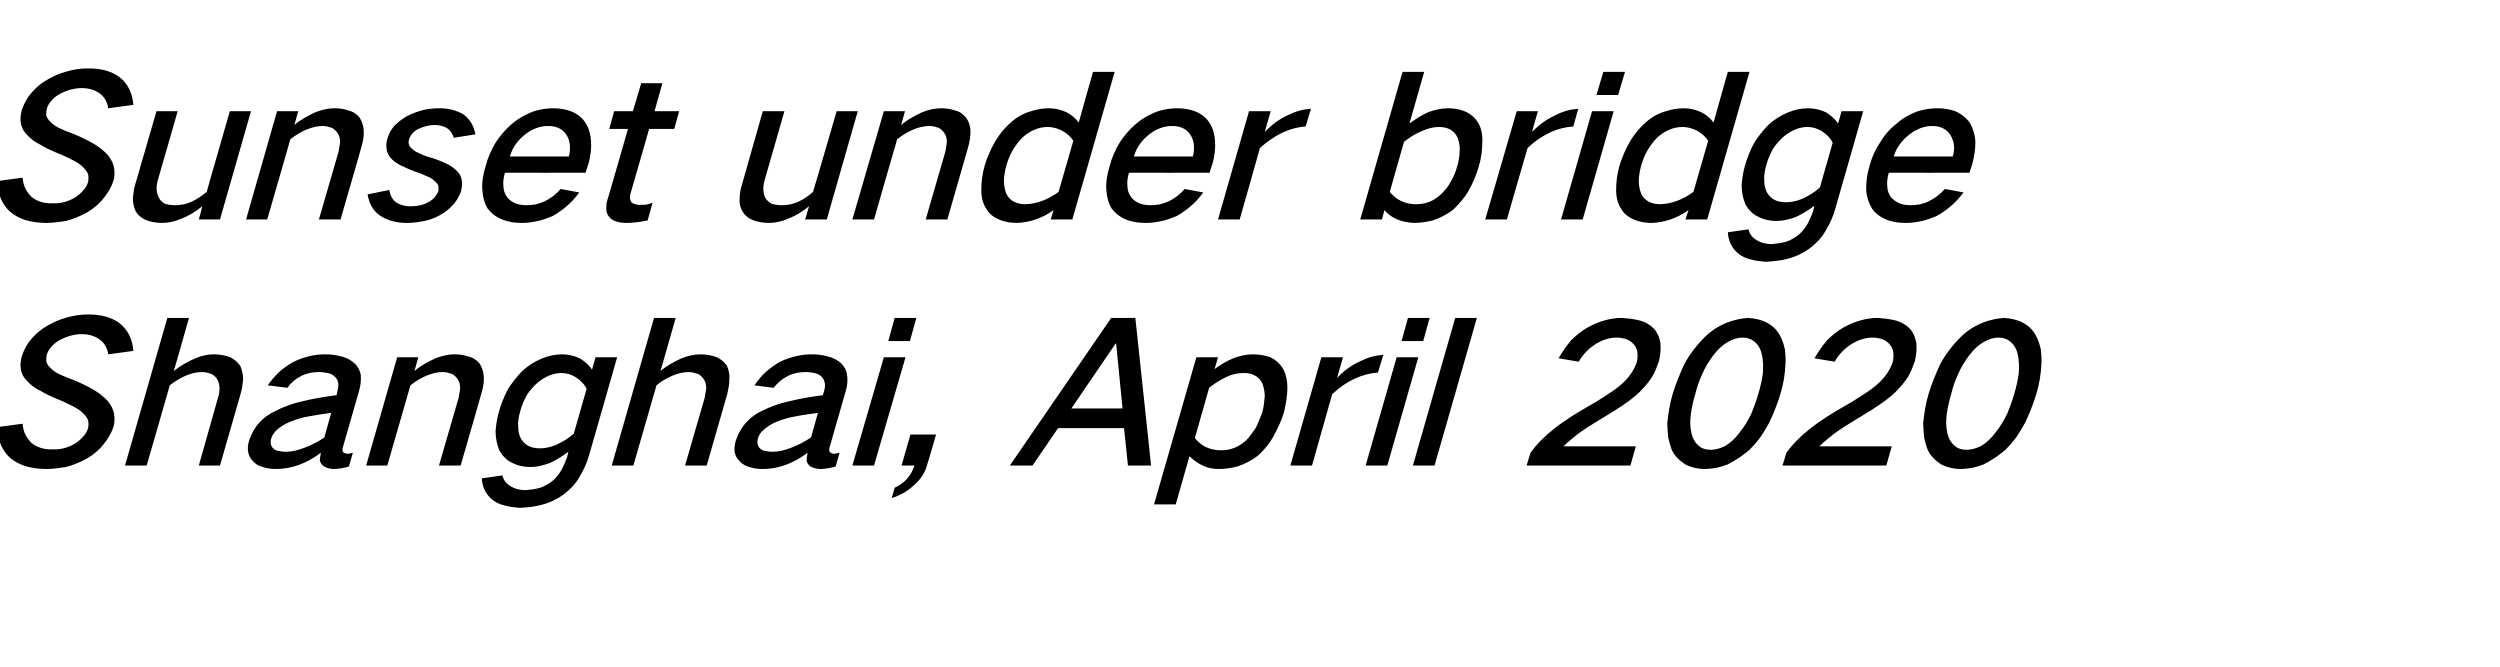
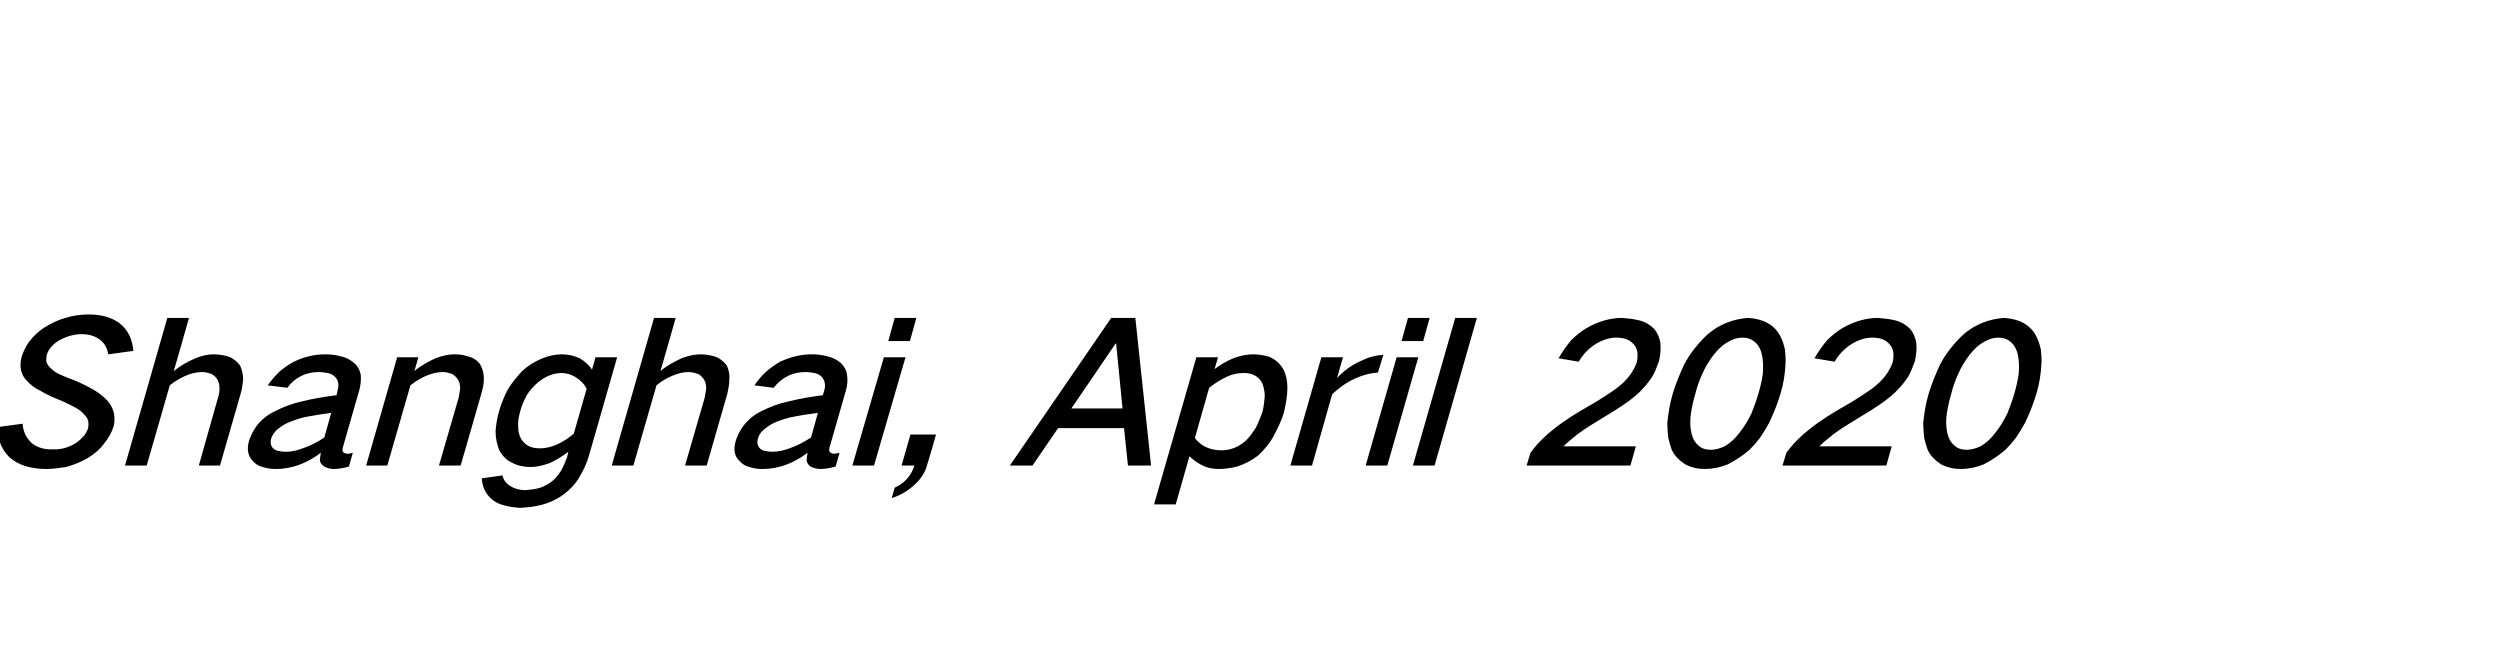
<svg xmlns="http://www.w3.org/2000/svg" version="1.1" width="508px" height="135.5px" viewBox="0 -9 508 135.5" style="top:-9px">
  <desc>Sunset under bridge Shanghai, April 2020</desc>
  <defs />
  <g id="Polygon36802">
-     <path d="M -0.6 77.8 C -0.5 78.9 -0.3 79.9 0 80.9 C 0.4 82.1 1.1 83.1 1.9 83.9 C 2.8 84.7 3.9 85.3 5.1 85.7 C 6.5 86.1 7.9 86.3 9.4 86.3 C 10.7 86.3 12 86.1 13.4 85.9 C 14.9 85.5 16.4 84.9 17.8 84.1 C 19.1 83.3 20.2 82.4 21.1 81.2 C 22 80.1 22.7 78.9 23.1 77.6 C 23.3 76.8 23.3 76 23.2 75.3 C 23.1 74.3 22.6 73.4 22 72.6 C 21.2 71.7 20.3 71 19.2 70.3 C 17.8 69.5 16.4 68.8 14.9 68.2 C 14 67.9 13.1 67.5 12.2 67.1 C 11.5 66.8 10.9 66.4 10.4 65.9 C 9.9 65.5 9.6 65 9.4 64.5 C 9.4 64 9.4 63.6 9.5 63.1 C 9.7 62.5 10 61.9 10.5 61.4 C 11 60.8 11.6 60.4 12.3 60 C 13.7 59.3 15.2 58.9 16.6 58.9 C 18.1 58.9 19.4 59.3 20.4 60.1 C 21.3 60.8 21.8 61.8 22 63 C 22 63 27.1 62.3 27.1 62.3 C 26.9 59.9 26 58 24.2 56.6 C 22.5 55.4 20.4 54.9 18 54.9 C 16.4 54.9 14.9 55.1 13.3 55.6 C 11.8 56 10.4 56.7 9.1 57.5 C 7.8 58.3 6.7 59.4 5.8 60.6 C 5.2 61.5 4.7 62.5 4.4 63.5 C 4.2 64.3 4.1 65 4.2 65.8 C 4.3 66.7 4.7 67.6 5.4 68.3 C 6.2 69.2 7.1 69.9 8.2 70.4 C 9.5 71.2 10.9 71.8 12.4 72.4 C 13.3 72.8 14.2 73.2 15.1 73.7 C 15.8 74.1 16.5 74.5 17 75.1 C 17.4 75.5 17.7 75.9 17.9 76.4 C 18 76.9 18 77.5 17.9 78 C 17.7 78.6 17.4 79.2 17 79.6 C 16.5 80.2 15.9 80.7 15.3 81.1 C 13.8 82 12.2 82.4 10.7 82.3 C 9 82.4 7.5 81.9 6.4 81 C 5.3 79.9 4.7 78.7 4.6 77.1 C 4.6 77.1 -0.6 77.8 -0.6 77.8 Z M 34 55.6 L 25.4 85.6 L 29.8 85.6 C 29.8 85.6 34.53 69.28 34.5 69.3 C 35.5 68.5 36.5 67.9 37.6 67.4 C 38.7 66.9 39.9 66.6 41.1 66.6 C 41.8 66.6 42.4 66.8 43 67 C 43.5 67.3 44 67.7 44.2 68.2 C 44.5 68.7 44.6 69.3 44.6 70 C 44.6 70.6 44.5 71.2 44.3 71.8 C 44.32 71.8 40.4 85.6 40.4 85.6 L 44.7 85.6 C 44.7 85.6 48.92 70.96 48.9 71 C 49.2 70 49.3 69.1 49.4 68.2 C 49.4 67.1 49.2 66.2 48.8 65.3 C 48.3 64.6 47.6 64 46.8 63.6 C 45.8 63.2 44.6 63 43.4 63 C 42.2 63 40.9 63.3 39.7 63.8 C 38.1 64.5 36.7 65.3 35.3 66.4 C 35.34 66.44 38.4 55.6 38.4 55.6 L 34 55.6 Z M 52.1 77.6 C 51.4 78.6 50.9 79.6 50.6 80.6 C 50.1 82.3 50.4 83.7 51.4 84.7 C 51.9 85.3 52.6 85.7 53.4 85.9 C 54.3 86.2 55.2 86.3 56.1 86.3 C 59.2 86.3 62.3 85.2 65.2 83 C 65.1 83.6 65 84.1 65 84.6 C 65.1 85.1 65.4 85.5 65.9 85.8 C 66.4 86.1 67.1 86.3 67.8 86.3 C 68.8 86.3 69.9 86.1 70.9 85.8 C 70.9 85.8 71.7 83 71.7 83 C 71.3 83.1 71 83.2 70.6 83.2 C 70.3 83.2 70.1 83.1 69.9 83 C 69.7 82.9 69.6 82.7 69.6 82.5 C 69.6 82.3 69.6 82 69.7 81.8 C 69.7 81.8 73 70.3 73 70.3 C 73.3 69.2 73.4 68.2 73.3 67.1 C 73.1 66.2 72.7 65.4 72 64.8 C 71.2 64.1 70.3 63.6 69.2 63.4 C 68.2 63.1 67.1 63 66 63 C 63.9 63 61.8 63.5 59.7 64.5 C 58.6 65.1 57.6 65.8 56.7 66.6 C 55.9 67.4 55.1 68.3 54.4 69.3 C 54.4 69.3 58.4 69.8 58.4 69.8 C 59.1 68.8 60 68 61.2 67.4 C 62.4 66.8 63.6 66.6 64.8 66.6 C 65.4 66.6 66 66.7 66.6 66.8 C 67.2 66.9 67.7 67.2 68.1 67.6 C 68.8 68.3 68.9 69.2 68.6 70.3 C 68.6 70.3 68.4 71.3 68.4 71.3 C 66 71.6 63.6 72 61.2 72.6 C 59.4 73 57.5 73.7 55.8 74.6 C 54.3 75.3 53.1 76.3 52.1 77.6 C 52.1 77.6 52.1 77.6 52.1 77.6 Z M 55.4 82 C 55 81.5 54.9 80.9 55.1 80.1 C 55.3 79.5 55.7 78.9 56.2 78.4 C 57 77.7 57.9 77.1 59 76.7 C 60.2 76.2 61.5 75.8 62.8 75.6 C 64.3 75.3 65.8 75.1 67.3 74.9 C 67.3 74.9 65.9 79.9 65.9 79.9 C 64.6 80.8 63.2 81.5 61.8 82 C 60.5 82.5 59.3 82.8 58.1 82.8 C 57.5 82.8 56.9 82.7 56.4 82.6 C 56 82.5 55.7 82.3 55.4 82 C 55.4 82 55.4 82 55.4 82 Z M 80.7 63.6 L 74.4 85.6 L 78.7 85.6 C 78.7 85.6 83.41 69.28 83.4 69.3 C 84.4 68.5 85.4 67.9 86.5 67.4 C 87.7 66.9 88.8 66.6 90 66.6 C 90.7 66.6 91.3 66.8 91.9 67 C 92.4 67.3 92.8 67.7 93.1 68.2 C 93.4 68.7 93.5 69.3 93.5 70 C 93.4 70.6 93.3 71.2 93.2 71.8 C 93.2 71.8 89.2 85.6 89.2 85.6 L 93.6 85.6 C 93.6 85.6 97.84 70.96 97.8 71 C 98.2 69.7 98.4 68.5 98.3 67.4 C 98.2 66.4 97.9 65.5 97.4 64.8 C 96.8 64.1 96 63.6 95 63.4 C 94.2 63.1 93.3 63 92.3 63 C 91.1 63 89.8 63.3 88.5 63.8 C 87 64.5 85.5 65.3 84.2 66.4 C 84.22 66.44 85 63.6 85 63.6 L 80.7 63.6 Z M 103 70.5 C 102.3 71.9 101.8 73.2 101.4 74.6 C 101 75.9 100.8 77.3 100.7 78.6 C 100.7 80.1 101 81.4 101.5 82.6 C 102.1 83.6 102.9 84.5 104 85 C 105.1 85.6 106.4 85.9 107.8 85.9 C 109 85.9 110.3 85.6 111.7 85.1 C 113 84.5 114.3 83.7 115.5 82.8 C 115.5 82.8 115.2 84 115.2 84 C 114.9 84.8 114.6 85.5 114.2 86.3 C 113.7 87.2 113.1 88 112.3 88.7 C 111.5 89.3 110.7 89.8 109.8 90.1 C 108.8 90.4 107.8 90.5 106.8 90.6 C 105.6 90.6 104.5 90.3 103.6 89.7 C 102.8 89.2 102.3 88.5 102.1 87.6 C 102.1 87.6 97.9 88.2 97.9 88.2 C 98 90 98.7 91.4 100 92.5 C 100.7 93.1 101.6 93.5 102.5 93.7 C 103.5 94 104.5 94.1 105.6 94.2 C 107.1 94.1 108.5 94 110 93.6 C 111.6 93.2 113.1 92.5 114.5 91.5 C 115.8 90.5 116.9 89.4 117.7 88 C 118.6 86.5 119.3 85 119.7 83.5 C 119.73 83.48 125.4 63.6 125.4 63.6 L 121 63.6 C 121 63.6 120.31 66.12 120.3 66.1 C 119.7 65.2 118.8 64.4 117.8 63.8 C 116.7 63.3 115.5 63 114.2 63 C 112.8 63 111.4 63.3 110 63.9 C 108.6 64.5 107.3 65.3 106.1 66.4 C 104.9 67.7 103.8 69 103 70.5 C 103 70.5 103 70.5 103 70.5 Z M 113 81.4 C 111.8 81.9 110.7 82.1 109.7 82.1 C 107.9 82.1 106.7 81.5 105.9 80.2 C 105.5 79.5 105.3 78.7 105.3 77.8 C 105.2 76.7 105.4 75.7 105.7 74.6 C 106 73.4 106.5 72.3 107.1 71.2 C 107.7 70.3 108.4 69.5 109.3 68.7 C 110.8 67.5 112.4 66.8 114.1 66.8 C 115.1 66.8 116.1 67.1 116.9 67.6 C 117.9 68.2 118.7 69 119.2 70 C 119.2 70 116.6 79.1 116.6 79.1 C 115.5 80.1 114.3 80.8 113 81.4 C 113 81.4 113 81.4 113 81.4 Z M 132.9 55.6 L 124.3 85.6 L 128.7 85.6 C 128.7 85.6 133.4 69.28 133.4 69.3 C 134.3 68.5 135.4 67.9 136.5 67.4 C 137.6 66.9 138.8 66.6 139.9 66.6 C 140.6 66.6 141.3 66.8 141.9 67 C 142.4 67.3 142.8 67.7 143.1 68.2 C 143.4 68.7 143.5 69.3 143.5 70 C 143.4 70.6 143.3 71.2 143.2 71.8 C 143.2 71.8 139.2 85.6 139.2 85.6 L 143.6 85.6 C 143.6 85.6 147.8 70.96 147.8 71 C 148 70 148.2 69.1 148.2 68.2 C 148.3 67.1 148.1 66.2 147.7 65.3 C 147.2 64.6 146.5 64 145.7 63.6 C 144.6 63.2 143.5 63 142.3 63 C 141.1 63 139.8 63.3 138.5 63.8 C 137 64.5 135.5 65.3 134.2 66.4 C 134.22 66.44 137.3 55.6 137.3 55.6 L 132.9 55.6 Z M 151 77.6 C 150.3 78.6 149.8 79.6 149.5 80.6 C 149 82.3 149.2 83.7 150.3 84.7 C 150.8 85.3 151.5 85.7 152.3 85.9 C 153.2 86.2 154 86.3 155 86.3 C 158.1 86.3 161.2 85.2 164.1 83 C 164 83.6 163.9 84.1 163.9 84.6 C 164 85.1 164.3 85.5 164.7 85.8 C 165.3 86.1 166 86.3 166.7 86.3 C 167.7 86.3 168.7 86.1 169.8 85.8 C 169.8 85.8 170.6 83 170.6 83 C 170.2 83.1 169.8 83.2 169.5 83.2 C 169.2 83.2 169 83.1 168.8 83 C 168.6 82.9 168.5 82.7 168.5 82.5 C 168.5 82.3 168.5 82 168.6 81.8 C 168.6 81.8 171.9 70.3 171.9 70.3 C 172.2 69.2 172.3 68.2 172.1 67.1 C 172 66.2 171.5 65.4 170.9 64.8 C 170.1 64.1 169.1 63.6 168.1 63.4 C 167 63.1 166 63 164.9 63 C 162.8 63 160.7 63.5 158.5 64.5 C 157.5 65.1 156.5 65.8 155.6 66.6 C 154.7 67.4 154 68.3 153.3 69.3 C 153.3 69.3 157.2 69.8 157.2 69.8 C 158 68.8 158.9 68 160.1 67.4 C 161.3 66.8 162.5 66.6 163.7 66.6 C 164.3 66.6 164.9 66.7 165.5 66.8 C 166.1 66.9 166.6 67.2 167 67.6 C 167.6 68.3 167.8 69.2 167.5 70.3 C 167.5 70.3 167.2 71.3 167.2 71.3 C 164.9 71.6 162.5 72 160.1 72.6 C 158.2 73 156.4 73.7 154.6 74.6 C 153.2 75.3 152 76.3 151 77.6 C 151 77.6 151 77.6 151 77.6 Z M 154.3 82 C 153.9 81.5 153.8 80.9 154 80.1 C 154.2 79.5 154.5 78.9 155.1 78.4 C 155.9 77.7 156.8 77.1 157.8 76.7 C 159.1 76.2 160.4 75.8 161.7 75.6 C 163.2 75.3 164.7 75.1 166.2 74.9 C 166.2 74.9 164.8 79.9 164.8 79.9 C 163.4 80.8 162.1 81.5 160.7 82 C 159.4 82.5 158.2 82.8 156.9 82.8 C 156.4 82.8 155.8 82.7 155.3 82.6 C 154.9 82.5 154.6 82.3 154.3 82 C 154.3 82 154.3 82 154.3 82 Z M 179.6 63.6 L 173.2 85.6 L 177.6 85.6 L 184 63.6 L 179.6 63.6 Z M 181.8 55.6 L 180.5 60.3 L 184.9 60.3 L 186.2 55.6 L 181.8 55.6 Z M 184.3 88.3 C 183.6 89.1 182.7 89.7 181.8 90.1 C 181.8 90.1 181.2 92.2 181.2 92.2 C 182.8 91.7 184.3 90.9 185.6 89.7 C 187 88.5 188 87.1 188.4 85.4 C 188.45 85.44 190.2 79.3 190.2 79.3 L 185 79.3 L 183.2 85.6 C 183.2 85.6 185.84 85.6 185.8 85.6 C 185.5 86.6 185 87.5 184.3 88.3 C 184.3 88.3 184.3 88.3 184.3 88.3 Z M 205.2 85.6 L 209.8 85.6 L 215 78 L 228.4 78 L 229.2 85.6 L 233.9 85.6 L 230.7 55.6 L 225.8 55.6 L 205.2 85.6 Z M 226.7 60.8 L 226.8 60.8 L 228.1 74 L 217.7 74 L 226.7 60.8 Z M 243.1 63.6 L 234.5 93.5 L 238.9 93.5 C 238.9 93.5 241.71 83.68 241.7 83.7 C 242.5 84.5 243.5 85.2 244.6 85.7 C 245.5 86.1 246.5 86.3 247.7 86.3 C 248.9 86.3 250.2 86.1 251.4 85.8 C 252.9 85.3 254.3 84.6 255.6 83.6 C 256.9 82.4 257.9 81.2 258.7 79.8 C 259.6 78.1 260.4 76.5 260.9 74.8 C 261.3 73.1 261.6 71.4 261.6 69.7 C 261.6 68.3 261.3 67 260.7 65.9 C 260 64.8 259.1 64 257.9 63.5 C 256.9 63.2 255.8 63 254.6 63 C 253.3 63 251.9 63.3 250.6 63.8 C 249.2 64.4 248 65.1 246.8 66 C 246.78 66 247.5 63.6 247.5 63.6 L 243.1 63.6 Z M 249.4 67.5 C 250.5 67 251.6 66.8 252.7 66.8 C 253.5 66.8 254.2 66.9 254.8 67.2 C 255.6 67.6 256.1 68.1 256.5 68.9 C 256.8 69.7 257 70.6 257 71.5 C 256.9 72.6 256.8 73.7 256.5 74.8 C 256.1 75.8 255.7 76.9 255.2 77.9 C 254.6 78.8 254 79.7 253.2 80.5 C 251.6 81.9 250 82.5 248.2 82.5 C 245.8 82.5 244 81.6 242.8 80 C 242.8 80 245.7 69.8 245.7 69.8 C 246.8 68.9 248.1 68.1 249.4 67.5 C 249.4 67.5 249.4 67.5 249.4 67.5 Z M 268.5 63.6 L 262.2 85.6 L 266.6 85.6 C 266.6 85.6 270.71 71.12 270.7 71.1 C 272.1 69.8 273.6 68.7 275.4 67.9 C 276.9 67.2 278.5 66.8 280 66.7 C 280 66.7 281.1 63.1 281.1 63.1 C 279.5 63.2 278 63.6 276.4 64.4 C 274.6 65.2 273 66.4 271.7 67.8 C 271.67 67.8 272.9 63.6 272.9 63.6 L 268.5 63.6 Z M 283.8 63.6 L 277.5 85.6 L 281.9 85.6 L 288.2 63.6 L 283.8 63.6 Z M 286.1 55.6 L 284.8 60.3 L 289.2 60.3 L 290.5 55.6 L 286.1 55.6 Z M 295.7 55.6 L 287.1 85.6 L 291.5 85.6 L 300.1 55.6 L 295.7 55.6 Z M 315.7 78.2 C 313.9 79.6 312.3 81.2 311 83 C 310.99 83 310.2 85.6 310.2 85.6 L 331.3 85.6 L 332.4 81.7 C 332.4 81.7 317.72 81.68 317.7 81.7 C 318.6 80.8 319.6 80 320.6 79.2 C 322.1 78.1 323.7 77.1 325.2 76.2 C 327.2 75 329.2 73.8 331.1 72.4 C 332 71.7 332.9 71 333.6 70.2 C 334.4 69.4 335.1 68.5 335.7 67.6 C 336.3 66.6 336.7 65.5 337.1 64.4 C 337.4 63.1 337.5 61.9 337.4 60.7 C 337.2 59.6 336.8 58.6 336.1 57.8 C 335.3 57 334.3 56.4 333.1 56.1 C 331.9 55.8 330.8 55.7 329.6 55.6 C 327.2 55.6 324.8 56.3 322.5 57.6 C 321.3 58.3 320.2 59.2 319.2 60.2 C 318.2 61.4 317.4 62.6 316.7 63.8 C 316.7 63.8 320.8 64.5 320.8 64.5 C 321.6 63.1 322.7 61.9 324.1 61 C 325.5 60.1 327 59.6 328.5 59.6 C 329.1 59.6 329.8 59.7 330.4 59.9 C 331 60.1 331.6 60.5 332 61 C 332.8 61.9 332.9 63.1 332.6 64.6 C 332.1 66 331.3 67.3 330.1 68.5 C 329.3 69.3 328.4 70 327.5 70.6 C 326.5 71.3 325.5 71.9 324.4 72.6 C 322.7 73.6 320.9 74.6 319.2 75.7 C 318 76.5 316.8 77.3 315.7 78.2 C 315.7 78.2 315.7 78.2 315.7 78.2 Z M 342.2 65.1 C 341.3 67.1 340.5 69 339.9 71 C 339.3 73 339 75 338.8 76.9 C 338.8 78 338.9 79 339 80 C 339.2 80.8 339.4 81.6 339.7 82.4 C 340.3 83.7 341.3 84.6 342.5 85.4 C 343.7 86 345 86.3 346.4 86.3 C 347.9 86.3 349.5 86 351 85.4 C 352.6 84.6 354.1 83.6 355.5 82.4 C 356.3 81.6 357 80.8 357.6 80 C 358.3 79 358.9 78 359.5 76.9 C 360.4 75 361.2 73 361.8 71 C 362.4 69 362.7 67.1 362.8 65.1 C 362.9 64.1 362.8 63.1 362.7 62 C 362.5 61.2 362.3 60.4 361.9 59.6 C 361.3 58.3 360.4 57.3 359.1 56.6 C 358 56 356.7 55.7 355.2 55.6 C 353.8 55.7 352.3 56 350.8 56.6 C 349.1 57.3 347.6 58.3 346.3 59.6 C 345.5 60.4 344.8 61.2 344.2 62 C 343.4 63 342.8 64 342.2 65.1 C 342.2 65.1 342.2 65.1 342.2 65.1 Z M 343.6 75 C 343.8 73.7 344.1 72.3 344.5 71 C 344.8 69.7 345.3 68.3 345.9 67 C 346.5 65.6 347.3 64.3 348.3 63 C 349.1 62 350 61.1 351.1 60.5 C 352.1 59.9 353.1 59.6 354.1 59.6 C 355.1 59.6 355.9 59.9 356.6 60.5 C 357.3 61.1 357.8 62 358 63 C 358.3 64.3 358.3 65.6 358.2 67 C 358 68.3 357.7 69.7 357.3 71 C 356.9 72.4 356.4 73.7 355.9 75 C 355.2 76.4 354.4 77.8 353.4 79 C 352.6 80.1 351.7 80.9 350.6 81.6 C 349.6 82.1 348.6 82.4 347.6 82.4 C 346.6 82.4 345.7 82.1 345.1 81.5 C 344.4 80.9 343.9 80 343.7 79 C 343.4 77.7 343.4 76.4 343.6 75 C 343.6 75 343.6 75 343.6 75 Z M 367.7 78.2 C 365.9 79.6 364.3 81.2 363 83 C 362.99 83 362.2 85.6 362.2 85.6 L 383.3 85.6 L 384.4 81.7 C 384.4 81.7 369.72 81.68 369.7 81.7 C 370.6 80.8 371.6 80 372.6 79.2 C 374.1 78.1 375.7 77.1 377.2 76.2 C 379.2 75 381.2 73.8 383.1 72.4 C 384 71.7 384.9 71 385.6 70.2 C 386.4 69.4 387.1 68.5 387.7 67.6 C 388.3 66.6 388.7 65.5 389.1 64.4 C 389.4 63.1 389.5 61.9 389.4 60.7 C 389.2 59.6 388.8 58.6 388.1 57.8 C 387.3 57 386.3 56.4 385.1 56.1 C 383.9 55.8 382.8 55.7 381.6 55.6 C 379.2 55.6 376.8 56.3 374.5 57.6 C 373.3 58.3 372.2 59.2 371.2 60.2 C 370.2 61.4 369.4 62.6 368.7 63.8 C 368.7 63.8 372.8 64.5 372.8 64.5 C 373.6 63.1 374.7 61.9 376.1 61 C 377.5 60.1 379 59.6 380.5 59.6 C 381.1 59.6 381.8 59.7 382.4 59.9 C 383 60.1 383.6 60.5 384 61 C 384.8 61.9 384.9 63.1 384.6 64.6 C 384.1 66 383.3 67.3 382.1 68.5 C 381.3 69.3 380.4 70 379.5 70.6 C 378.5 71.3 377.5 71.9 376.4 72.6 C 374.7 73.6 372.9 74.6 371.2 75.7 C 370 76.5 368.8 77.3 367.7 78.2 C 367.7 78.2 367.7 78.2 367.7 78.2 Z M 394.2 65.1 C 393.3 67.1 392.5 69 391.9 71 C 391.3 73 391 75 390.8 76.9 C 390.8 78 390.9 79 391 80 C 391.2 80.8 391.4 81.6 391.7 82.4 C 392.3 83.7 393.3 84.6 394.5 85.4 C 395.7 86 397 86.3 398.4 86.3 C 399.9 86.3 401.5 86 403 85.4 C 404.6 84.6 406.1 83.6 407.5 82.4 C 408.3 81.6 409 80.8 409.6 80 C 410.3 79 410.9 78 411.5 76.9 C 412.4 75 413.2 73 413.8 71 C 414.4 69 414.7 67.1 414.8 65.1 C 414.9 64.1 414.8 63.1 414.7 62 C 414.5 61.2 414.3 60.4 413.9 59.6 C 413.3 58.3 412.4 57.3 411.1 56.6 C 410 56 408.7 55.7 407.2 55.6 C 405.8 55.7 404.3 56 402.8 56.6 C 401.1 57.3 399.6 58.3 398.3 59.6 C 397.5 60.4 396.8 61.2 396.2 62 C 395.4 63 394.8 64 394.2 65.1 C 394.2 65.1 394.2 65.1 394.2 65.1 Z M 395.6 75 C 395.8 73.7 396.1 72.3 396.5 71 C 396.8 69.7 397.3 68.3 397.9 67 C 398.5 65.6 399.3 64.3 400.3 63 C 401.1 62 402 61.1 403.1 60.5 C 404.1 59.9 405.1 59.6 406.1 59.6 C 407.1 59.6 407.9 59.9 408.6 60.5 C 409.3 61.1 409.8 62 410 63 C 410.3 64.3 410.3 65.6 410.2 67 C 410 68.3 409.7 69.7 409.3 71 C 408.9 72.4 408.4 73.7 407.9 75 C 407.2 76.4 406.4 77.8 405.4 79 C 404.6 80.1 403.7 80.9 402.6 81.6 C 401.6 82.1 400.6 82.4 399.6 82.4 C 398.6 82.4 397.7 82.1 397.1 81.5 C 396.4 80.9 395.9 80 395.7 79 C 395.4 77.7 395.4 76.4 395.6 75 C 395.6 75 395.6 75 395.6 75 Z " stroke="none" fill="#000" />
+     <path d="M -0.6 77.8 C -0.5 78.9 -0.3 79.9 0 80.9 C 0.4 82.1 1.1 83.1 1.9 83.9 C 2.8 84.7 3.9 85.3 5.1 85.7 C 6.5 86.1 7.9 86.3 9.4 86.3 C 10.7 86.3 12 86.1 13.4 85.9 C 14.9 85.5 16.4 84.9 17.8 84.1 C 19.1 83.3 20.2 82.4 21.1 81.2 C 22 80.1 22.7 78.9 23.1 77.6 C 23.3 76.8 23.3 76 23.2 75.3 C 23.1 74.3 22.6 73.4 22 72.6 C 21.2 71.7 20.3 71 19.2 70.3 C 17.8 69.5 16.4 68.8 14.9 68.2 C 14 67.9 13.1 67.5 12.2 67.1 C 11.5 66.8 10.9 66.4 10.4 65.9 C 9.9 65.5 9.6 65 9.4 64.5 C 9.4 64 9.4 63.6 9.5 63.1 C 9.7 62.5 10 61.9 10.5 61.4 C 11 60.8 11.6 60.4 12.3 60 C 13.7 59.3 15.2 58.9 16.6 58.9 C 18.1 58.9 19.4 59.3 20.4 60.1 C 21.3 60.8 21.8 61.8 22 63 C 22 63 27.1 62.3 27.1 62.3 C 26.9 59.9 26 58 24.2 56.6 C 22.5 55.4 20.4 54.9 18 54.9 C 16.4 54.9 14.9 55.1 13.3 55.6 C 11.8 56 10.4 56.7 9.1 57.5 C 7.8 58.3 6.7 59.4 5.8 60.6 C 5.2 61.5 4.7 62.5 4.4 63.5 C 4.2 64.3 4.1 65 4.2 65.8 C 4.3 66.7 4.7 67.6 5.4 68.3 C 6.2 69.2 7.1 69.9 8.2 70.4 C 9.5 71.2 10.9 71.8 12.4 72.4 C 13.3 72.8 14.2 73.2 15.1 73.7 C 15.8 74.1 16.5 74.5 17 75.1 C 17.4 75.5 17.7 75.9 17.9 76.4 C 18 76.9 18 77.5 17.9 78 C 17.7 78.6 17.4 79.2 17 79.6 C 16.5 80.2 15.9 80.7 15.3 81.1 C 13.8 82 12.2 82.4 10.7 82.3 C 9 82.4 7.5 81.9 6.4 81 C 5.3 79.9 4.7 78.7 4.6 77.1 C 4.6 77.1 -0.6 77.8 -0.6 77.8 Z M 34 55.6 L 25.4 85.6 L 29.8 85.6 C 29.8 85.6 34.53 69.28 34.5 69.3 C 35.5 68.5 36.5 67.9 37.6 67.4 C 38.7 66.9 39.9 66.6 41.1 66.6 C 41.8 66.6 42.4 66.8 43 67 C 43.5 67.3 44 67.7 44.2 68.2 C 44.5 68.7 44.6 69.3 44.6 70 C 44.6 70.6 44.5 71.2 44.3 71.8 C 44.32 71.8 40.4 85.6 40.4 85.6 L 44.7 85.6 C 44.7 85.6 48.92 70.96 48.9 71 C 49.2 70 49.3 69.1 49.4 68.2 C 49.4 67.1 49.2 66.2 48.8 65.3 C 48.3 64.6 47.6 64 46.8 63.6 C 45.8 63.2 44.6 63 43.4 63 C 42.2 63 40.9 63.3 39.7 63.8 C 38.1 64.5 36.7 65.3 35.3 66.4 C 35.34 66.44 38.4 55.6 38.4 55.6 L 34 55.6 Z M 52.1 77.6 C 51.4 78.6 50.9 79.6 50.6 80.6 C 50.1 82.3 50.4 83.7 51.4 84.7 C 51.9 85.3 52.6 85.7 53.4 85.9 C 54.3 86.2 55.2 86.3 56.1 86.3 C 59.2 86.3 62.3 85.2 65.2 83 C 65.1 83.6 65 84.1 65 84.6 C 65.1 85.1 65.4 85.5 65.9 85.8 C 66.4 86.1 67.1 86.3 67.8 86.3 C 68.8 86.3 69.9 86.1 70.9 85.8 C 70.9 85.8 71.7 83 71.7 83 C 71.3 83.1 71 83.2 70.6 83.2 C 70.3 83.2 70.1 83.1 69.9 83 C 69.7 82.9 69.6 82.7 69.6 82.5 C 69.6 82.3 69.6 82 69.7 81.8 C 69.7 81.8 73 70.3 73 70.3 C 73.3 69.2 73.4 68.2 73.3 67.1 C 73.1 66.2 72.7 65.4 72 64.8 C 71.2 64.1 70.3 63.6 69.2 63.4 C 68.2 63.1 67.1 63 66 63 C 63.9 63 61.8 63.5 59.7 64.5 C 58.6 65.1 57.6 65.8 56.7 66.6 C 55.9 67.4 55.1 68.3 54.4 69.3 C 54.4 69.3 58.4 69.8 58.4 69.8 C 59.1 68.8 60 68 61.2 67.4 C 62.4 66.8 63.6 66.6 64.8 66.6 C 65.4 66.6 66 66.7 66.6 66.8 C 67.2 66.9 67.7 67.2 68.1 67.6 C 68.8 68.3 68.9 69.2 68.6 70.3 C 68.6 70.3 68.4 71.3 68.4 71.3 C 66 71.6 63.6 72 61.2 72.6 C 59.4 73 57.5 73.7 55.8 74.6 C 54.3 75.3 53.1 76.3 52.1 77.6 C 52.1 77.6 52.1 77.6 52.1 77.6 Z M 55.4 82 C 55 81.5 54.9 80.9 55.1 80.1 C 55.3 79.5 55.7 78.9 56.2 78.4 C 57 77.7 57.9 77.1 59 76.7 C 60.2 76.2 61.5 75.8 62.8 75.6 C 64.3 75.3 65.8 75.1 67.3 74.9 C 67.3 74.9 65.9 79.9 65.9 79.9 C 64.6 80.8 63.2 81.5 61.8 82 C 60.5 82.5 59.3 82.8 58.1 82.8 C 57.5 82.8 56.9 82.7 56.4 82.6 C 56 82.5 55.7 82.3 55.4 82 C 55.4 82 55.4 82 55.4 82 Z M 80.7 63.6 L 74.4 85.6 L 78.7 85.6 C 78.7 85.6 83.41 69.28 83.4 69.3 C 84.4 68.5 85.4 67.9 86.5 67.4 C 87.7 66.9 88.8 66.6 90 66.6 C 90.7 66.6 91.3 66.8 91.9 67 C 92.4 67.3 92.8 67.7 93.1 68.2 C 93.4 68.7 93.5 69.3 93.5 70 C 93.4 70.6 93.3 71.2 93.2 71.8 C 93.2 71.8 89.2 85.6 89.2 85.6 L 93.6 85.6 C 93.6 85.6 97.84 70.96 97.8 71 C 98.2 69.7 98.4 68.5 98.3 67.4 C 98.2 66.4 97.9 65.5 97.4 64.8 C 96.8 64.1 96 63.6 95 63.4 C 94.2 63.1 93.3 63 92.3 63 C 91.1 63 89.8 63.3 88.5 63.8 C 87 64.5 85.5 65.3 84.2 66.4 C 84.22 66.44 85 63.6 85 63.6 L 80.7 63.6 Z M 103 70.5 C 102.3 71.9 101.8 73.2 101.4 74.6 C 101 75.9 100.8 77.3 100.7 78.6 C 100.7 80.1 101 81.4 101.5 82.6 C 102.1 83.6 102.9 84.5 104 85 C 105.1 85.6 106.4 85.9 107.8 85.9 C 109 85.9 110.3 85.6 111.7 85.1 C 113 84.5 114.3 83.7 115.5 82.8 C 115.5 82.8 115.2 84 115.2 84 C 114.9 84.8 114.6 85.5 114.2 86.3 C 113.7 87.2 113.1 88 112.3 88.7 C 111.5 89.3 110.7 89.8 109.8 90.1 C 108.8 90.4 107.8 90.5 106.8 90.6 C 105.6 90.6 104.5 90.3 103.6 89.7 C 102.8 89.2 102.3 88.5 102.1 87.6 C 102.1 87.6 97.9 88.2 97.9 88.2 C 98 90 98.7 91.4 100 92.5 C 100.7 93.1 101.6 93.5 102.5 93.7 C 103.5 94 104.5 94.1 105.6 94.2 C 107.1 94.1 108.5 94 110 93.6 C 111.6 93.2 113.1 92.5 114.5 91.5 C 115.8 90.5 116.9 89.4 117.7 88 C 118.6 86.5 119.3 85 119.7 83.5 C 119.73 83.48 125.4 63.6 125.4 63.6 L 121 63.6 C 121 63.6 120.31 66.12 120.3 66.1 C 119.7 65.2 118.8 64.4 117.8 63.8 C 116.7 63.3 115.5 63 114.2 63 C 112.8 63 111.4 63.3 110 63.9 C 108.6 64.5 107.3 65.3 106.1 66.4 C 104.9 67.7 103.8 69 103 70.5 C 103 70.5 103 70.5 103 70.5 Z M 113 81.4 C 111.8 81.9 110.7 82.1 109.7 82.1 C 107.9 82.1 106.7 81.5 105.9 80.2 C 105.5 79.5 105.3 78.7 105.3 77.8 C 105.2 76.7 105.4 75.7 105.7 74.6 C 106 73.4 106.5 72.3 107.1 71.2 C 107.7 70.3 108.4 69.5 109.3 68.7 C 110.8 67.5 112.4 66.8 114.1 66.8 C 115.1 66.8 116.1 67.1 116.9 67.6 C 117.9 68.2 118.7 69 119.2 70 C 119.2 70 116.6 79.1 116.6 79.1 C 115.5 80.1 114.3 80.8 113 81.4 C 113 81.4 113 81.4 113 81.4 Z M 132.9 55.6 L 124.3 85.6 L 128.7 85.6 C 128.7 85.6 133.4 69.28 133.4 69.3 C 134.3 68.5 135.4 67.9 136.5 67.4 C 137.6 66.9 138.8 66.6 139.9 66.6 C 140.6 66.6 141.3 66.8 141.9 67 C 142.4 67.3 142.8 67.7 143.1 68.2 C 143.4 68.7 143.5 69.3 143.5 70 C 143.4 70.6 143.3 71.2 143.2 71.8 C 143.2 71.8 139.2 85.6 139.2 85.6 L 143.6 85.6 C 143.6 85.6 147.8 70.96 147.8 71 C 148 70 148.2 69.1 148.2 68.2 C 148.3 67.1 148.1 66.2 147.7 65.3 C 147.2 64.6 146.5 64 145.7 63.6 C 144.6 63.2 143.5 63 142.3 63 C 141.1 63 139.8 63.3 138.5 63.8 C 137 64.5 135.5 65.3 134.2 66.4 C 134.22 66.44 137.3 55.6 137.3 55.6 L 132.9 55.6 Z M 151 77.6 C 150.3 78.6 149.8 79.6 149.5 80.6 C 149 82.3 149.2 83.7 150.3 84.7 C 150.8 85.3 151.5 85.7 152.3 85.9 C 153.2 86.2 154 86.3 155 86.3 C 158.1 86.3 161.2 85.2 164.1 83 C 164 83.6 163.9 84.1 163.9 84.6 C 164 85.1 164.3 85.5 164.7 85.8 C 165.3 86.1 166 86.3 166.7 86.3 C 167.7 86.3 168.7 86.1 169.8 85.8 C 169.8 85.8 170.6 83 170.6 83 C 170.2 83.1 169.8 83.2 169.5 83.2 C 169.2 83.2 169 83.1 168.8 83 C 168.6 82.9 168.5 82.7 168.5 82.5 C 168.5 82.3 168.5 82 168.6 81.8 C 168.6 81.8 171.9 70.3 171.9 70.3 C 172.2 69.2 172.3 68.2 172.1 67.1 C 172 66.2 171.5 65.4 170.9 64.8 C 170.1 64.1 169.1 63.6 168.1 63.4 C 167 63.1 166 63 164.9 63 C 162.8 63 160.7 63.5 158.5 64.5 C 157.5 65.1 156.5 65.8 155.6 66.6 C 154.7 67.4 154 68.3 153.3 69.3 C 153.3 69.3 157.2 69.8 157.2 69.8 C 158 68.8 158.9 68 160.1 67.4 C 161.3 66.8 162.5 66.6 163.7 66.6 C 164.3 66.6 164.9 66.7 165.5 66.8 C 166.1 66.9 166.6 67.2 167 67.6 C 167.6 68.3 167.8 69.2 167.5 70.3 C 167.5 70.3 167.2 71.3 167.2 71.3 C 164.9 71.6 162.5 72 160.1 72.6 C 158.2 73 156.4 73.7 154.6 74.6 C 153.2 75.3 152 76.3 151 77.6 C 151 77.6 151 77.6 151 77.6 Z M 154.3 82 C 153.9 81.5 153.8 80.9 154 80.1 C 154.2 79.5 154.5 78.9 155.1 78.4 C 155.9 77.7 156.8 77.1 157.8 76.7 C 159.1 76.2 160.4 75.8 161.7 75.6 C 163.2 75.3 164.7 75.1 166.2 74.9 C 166.2 74.9 164.8 79.9 164.8 79.9 C 163.4 80.8 162.1 81.5 160.7 82 C 159.4 82.5 158.2 82.8 156.9 82.8 C 156.4 82.8 155.8 82.7 155.3 82.6 C 154.9 82.5 154.6 82.3 154.3 82 C 154.3 82 154.3 82 154.3 82 Z M 179.6 63.6 L 173.2 85.6 L 177.6 85.6 L 184 63.6 L 179.6 63.6 Z M 181.8 55.6 L 180.5 60.3 L 184.9 60.3 L 186.2 55.6 L 181.8 55.6 Z M 184.3 88.3 C 183.6 89.1 182.7 89.7 181.8 90.1 C 181.8 90.1 181.2 92.2 181.2 92.2 C 182.8 91.7 184.3 90.9 185.6 89.7 C 187 88.5 188 87.1 188.4 85.4 C 188.45 85.44 190.2 79.3 190.2 79.3 L 185 79.3 L 183.2 85.6 C 183.2 85.6 185.84 85.6 185.8 85.6 C 185.5 86.6 185 87.5 184.3 88.3 C 184.3 88.3 184.3 88.3 184.3 88.3 Z M 205.2 85.6 L 209.8 85.6 L 215 78 L 228.4 78 L 229.2 85.6 L 233.9 85.6 L 230.7 55.6 L 225.8 55.6 L 205.2 85.6 Z M 226.7 60.8 L 226.8 60.8 L 228.1 74 L 217.7 74 Z M 243.1 63.6 L 234.5 93.5 L 238.9 93.5 C 238.9 93.5 241.71 83.68 241.7 83.7 C 242.5 84.5 243.5 85.2 244.6 85.7 C 245.5 86.1 246.5 86.3 247.7 86.3 C 248.9 86.3 250.2 86.1 251.4 85.8 C 252.9 85.3 254.3 84.6 255.6 83.6 C 256.9 82.4 257.9 81.2 258.7 79.8 C 259.6 78.1 260.4 76.5 260.9 74.8 C 261.3 73.1 261.6 71.4 261.6 69.7 C 261.6 68.3 261.3 67 260.7 65.9 C 260 64.8 259.1 64 257.9 63.5 C 256.9 63.2 255.8 63 254.6 63 C 253.3 63 251.9 63.3 250.6 63.8 C 249.2 64.4 248 65.1 246.8 66 C 246.78 66 247.5 63.6 247.5 63.6 L 243.1 63.6 Z M 249.4 67.5 C 250.5 67 251.6 66.8 252.7 66.8 C 253.5 66.8 254.2 66.9 254.8 67.2 C 255.6 67.6 256.1 68.1 256.5 68.9 C 256.8 69.7 257 70.6 257 71.5 C 256.9 72.6 256.8 73.7 256.5 74.8 C 256.1 75.8 255.7 76.9 255.2 77.9 C 254.6 78.8 254 79.7 253.2 80.5 C 251.6 81.9 250 82.5 248.2 82.5 C 245.8 82.5 244 81.6 242.8 80 C 242.8 80 245.7 69.8 245.7 69.8 C 246.8 68.9 248.1 68.1 249.4 67.5 C 249.4 67.5 249.4 67.5 249.4 67.5 Z M 268.5 63.6 L 262.2 85.6 L 266.6 85.6 C 266.6 85.6 270.71 71.12 270.7 71.1 C 272.1 69.8 273.6 68.7 275.4 67.9 C 276.9 67.2 278.5 66.8 280 66.7 C 280 66.7 281.1 63.1 281.1 63.1 C 279.5 63.2 278 63.6 276.4 64.4 C 274.6 65.2 273 66.4 271.7 67.8 C 271.67 67.8 272.9 63.6 272.9 63.6 L 268.5 63.6 Z M 283.8 63.6 L 277.5 85.6 L 281.9 85.6 L 288.2 63.6 L 283.8 63.6 Z M 286.1 55.6 L 284.8 60.3 L 289.2 60.3 L 290.5 55.6 L 286.1 55.6 Z M 295.7 55.6 L 287.1 85.6 L 291.5 85.6 L 300.1 55.6 L 295.7 55.6 Z M 315.7 78.2 C 313.9 79.6 312.3 81.2 311 83 C 310.99 83 310.2 85.6 310.2 85.6 L 331.3 85.6 L 332.4 81.7 C 332.4 81.7 317.72 81.68 317.7 81.7 C 318.6 80.8 319.6 80 320.6 79.2 C 322.1 78.1 323.7 77.1 325.2 76.2 C 327.2 75 329.2 73.8 331.1 72.4 C 332 71.7 332.9 71 333.6 70.2 C 334.4 69.4 335.1 68.5 335.7 67.6 C 336.3 66.6 336.7 65.5 337.1 64.4 C 337.4 63.1 337.5 61.9 337.4 60.7 C 337.2 59.6 336.8 58.6 336.1 57.8 C 335.3 57 334.3 56.4 333.1 56.1 C 331.9 55.8 330.8 55.7 329.6 55.6 C 327.2 55.6 324.8 56.3 322.5 57.6 C 321.3 58.3 320.2 59.2 319.2 60.2 C 318.2 61.4 317.4 62.6 316.7 63.8 C 316.7 63.8 320.8 64.5 320.8 64.5 C 321.6 63.1 322.7 61.9 324.1 61 C 325.5 60.1 327 59.6 328.5 59.6 C 329.1 59.6 329.8 59.7 330.4 59.9 C 331 60.1 331.6 60.5 332 61 C 332.8 61.9 332.9 63.1 332.6 64.6 C 332.1 66 331.3 67.3 330.1 68.5 C 329.3 69.3 328.4 70 327.5 70.6 C 326.5 71.3 325.5 71.9 324.4 72.6 C 322.7 73.6 320.9 74.6 319.2 75.7 C 318 76.5 316.8 77.3 315.7 78.2 C 315.7 78.2 315.7 78.2 315.7 78.2 Z M 342.2 65.1 C 341.3 67.1 340.5 69 339.9 71 C 339.3 73 339 75 338.8 76.9 C 338.8 78 338.9 79 339 80 C 339.2 80.8 339.4 81.6 339.7 82.4 C 340.3 83.7 341.3 84.6 342.5 85.4 C 343.7 86 345 86.3 346.4 86.3 C 347.9 86.3 349.5 86 351 85.4 C 352.6 84.6 354.1 83.6 355.5 82.4 C 356.3 81.6 357 80.8 357.6 80 C 358.3 79 358.9 78 359.5 76.9 C 360.4 75 361.2 73 361.8 71 C 362.4 69 362.7 67.1 362.8 65.1 C 362.9 64.1 362.8 63.1 362.7 62 C 362.5 61.2 362.3 60.4 361.9 59.6 C 361.3 58.3 360.4 57.3 359.1 56.6 C 358 56 356.7 55.7 355.2 55.6 C 353.8 55.7 352.3 56 350.8 56.6 C 349.1 57.3 347.6 58.3 346.3 59.6 C 345.5 60.4 344.8 61.2 344.2 62 C 343.4 63 342.8 64 342.2 65.1 C 342.2 65.1 342.2 65.1 342.2 65.1 Z M 343.6 75 C 343.8 73.7 344.1 72.3 344.5 71 C 344.8 69.7 345.3 68.3 345.9 67 C 346.5 65.6 347.3 64.3 348.3 63 C 349.1 62 350 61.1 351.1 60.5 C 352.1 59.9 353.1 59.6 354.1 59.6 C 355.1 59.6 355.9 59.9 356.6 60.5 C 357.3 61.1 357.8 62 358 63 C 358.3 64.3 358.3 65.6 358.2 67 C 358 68.3 357.7 69.7 357.3 71 C 356.9 72.4 356.4 73.7 355.9 75 C 355.2 76.4 354.4 77.8 353.4 79 C 352.6 80.1 351.7 80.9 350.6 81.6 C 349.6 82.1 348.6 82.4 347.6 82.4 C 346.6 82.4 345.7 82.1 345.1 81.5 C 344.4 80.9 343.9 80 343.7 79 C 343.4 77.7 343.4 76.4 343.6 75 C 343.6 75 343.6 75 343.6 75 Z M 367.7 78.2 C 365.9 79.6 364.3 81.2 363 83 C 362.99 83 362.2 85.6 362.2 85.6 L 383.3 85.6 L 384.4 81.7 C 384.4 81.7 369.72 81.68 369.7 81.7 C 370.6 80.8 371.6 80 372.6 79.2 C 374.1 78.1 375.7 77.1 377.2 76.2 C 379.2 75 381.2 73.8 383.1 72.4 C 384 71.7 384.9 71 385.6 70.2 C 386.4 69.4 387.1 68.5 387.7 67.6 C 388.3 66.6 388.7 65.5 389.1 64.4 C 389.4 63.1 389.5 61.9 389.4 60.7 C 389.2 59.6 388.8 58.6 388.1 57.8 C 387.3 57 386.3 56.4 385.1 56.1 C 383.9 55.8 382.8 55.7 381.6 55.6 C 379.2 55.6 376.8 56.3 374.5 57.6 C 373.3 58.3 372.2 59.2 371.2 60.2 C 370.2 61.4 369.4 62.6 368.7 63.8 C 368.7 63.8 372.8 64.5 372.8 64.5 C 373.6 63.1 374.7 61.9 376.1 61 C 377.5 60.1 379 59.6 380.5 59.6 C 381.1 59.6 381.8 59.7 382.4 59.9 C 383 60.1 383.6 60.5 384 61 C 384.8 61.9 384.9 63.1 384.6 64.6 C 384.1 66 383.3 67.3 382.1 68.5 C 381.3 69.3 380.4 70 379.5 70.6 C 378.5 71.3 377.5 71.9 376.4 72.6 C 374.7 73.6 372.9 74.6 371.2 75.7 C 370 76.5 368.8 77.3 367.7 78.2 C 367.7 78.2 367.7 78.2 367.7 78.2 Z M 394.2 65.1 C 393.3 67.1 392.5 69 391.9 71 C 391.3 73 391 75 390.8 76.9 C 390.8 78 390.9 79 391 80 C 391.2 80.8 391.4 81.6 391.7 82.4 C 392.3 83.7 393.3 84.6 394.5 85.4 C 395.7 86 397 86.3 398.4 86.3 C 399.9 86.3 401.5 86 403 85.4 C 404.6 84.6 406.1 83.6 407.5 82.4 C 408.3 81.6 409 80.8 409.6 80 C 410.3 79 410.9 78 411.5 76.9 C 412.4 75 413.2 73 413.8 71 C 414.4 69 414.7 67.1 414.8 65.1 C 414.9 64.1 414.8 63.1 414.7 62 C 414.5 61.2 414.3 60.4 413.9 59.6 C 413.3 58.3 412.4 57.3 411.1 56.6 C 410 56 408.7 55.7 407.2 55.6 C 405.8 55.7 404.3 56 402.8 56.6 C 401.1 57.3 399.6 58.3 398.3 59.6 C 397.5 60.4 396.8 61.2 396.2 62 C 395.4 63 394.8 64 394.2 65.1 C 394.2 65.1 394.2 65.1 394.2 65.1 Z M 395.6 75 C 395.8 73.7 396.1 72.3 396.5 71 C 396.8 69.7 397.3 68.3 397.9 67 C 398.5 65.6 399.3 64.3 400.3 63 C 401.1 62 402 61.1 403.1 60.5 C 404.1 59.9 405.1 59.6 406.1 59.6 C 407.1 59.6 407.9 59.9 408.6 60.5 C 409.3 61.1 409.8 62 410 63 C 410.3 64.3 410.3 65.6 410.2 67 C 410 68.3 409.7 69.7 409.3 71 C 408.9 72.4 408.4 73.7 407.9 75 C 407.2 76.4 406.4 77.8 405.4 79 C 404.6 80.1 403.7 80.9 402.6 81.6 C 401.6 82.1 400.6 82.4 399.6 82.4 C 398.6 82.4 397.7 82.1 397.1 81.5 C 396.4 80.9 395.9 80 395.7 79 C 395.4 77.7 395.4 76.4 395.6 75 C 395.6 75 395.6 75 395.6 75 Z " stroke="none" fill="#000" />
  </g>
  <g id="Polygon36801">
-     <path d="M -0.6 27.8 C -0.5 28.9 -0.3 29.9 0 30.9 C 0.4 32.1 1.1 33.1 1.9 33.9 C 2.8 34.7 3.9 35.3 5.1 35.7 C 6.5 36.1 7.9 36.3 9.4 36.3 C 10.7 36.3 12 36.1 13.4 35.9 C 14.9 35.5 16.4 34.9 17.8 34.1 C 19.1 33.3 20.2 32.4 21.1 31.2 C 22 30.1 22.7 28.9 23.1 27.6 C 23.3 26.8 23.3 26 23.2 25.3 C 23.1 24.3 22.6 23.4 22 22.6 C 21.2 21.7 20.3 21 19.2 20.3 C 17.8 19.5 16.4 18.8 14.9 18.2 C 14 17.9 13.1 17.5 12.2 17.1 C 11.5 16.8 10.9 16.4 10.4 15.9 C 9.9 15.5 9.6 15 9.4 14.5 C 9.4 14 9.4 13.6 9.5 13.1 C 9.7 12.5 10 11.9 10.5 11.4 C 11 10.8 11.6 10.4 12.3 10 C 13.7 9.3 15.2 8.9 16.6 8.9 C 18.1 8.9 19.4 9.3 20.4 10.1 C 21.3 10.8 21.8 11.8 22 13 C 22 13 27.1 12.3 27.1 12.3 C 26.9 9.9 26 8 24.2 6.6 C 22.5 5.4 20.4 4.9 18 4.9 C 16.4 4.9 14.9 5.1 13.3 5.6 C 11.8 6 10.4 6.7 9.1 7.5 C 7.8 8.3 6.7 9.4 5.8 10.6 C 5.2 11.5 4.7 12.5 4.4 13.5 C 4.2 14.3 4.1 15 4.2 15.8 C 4.3 16.7 4.7 17.6 5.4 18.3 C 6.2 19.2 7.1 19.9 8.2 20.4 C 9.5 21.2 10.9 21.8 12.4 22.4 C 13.3 22.8 14.2 23.2 15.1 23.7 C 15.8 24.1 16.5 24.5 17 25.1 C 17.4 25.5 17.7 25.9 17.9 26.4 C 18 26.9 18 27.5 17.9 28 C 17.7 28.6 17.4 29.2 17 29.6 C 16.5 30.2 15.9 30.7 15.3 31.1 C 13.8 32 12.2 32.4 10.7 32.3 C 9 32.4 7.5 31.9 6.4 31 C 5.3 29.9 4.7 28.7 4.6 27.1 C 4.6 27.1 -0.6 27.8 -0.6 27.8 Z M 31.8 13.6 C 31.8 13.6 27.52 28.36 27.5 28.4 C 27.2 29.3 27.1 30.3 27 31.2 C 27 32.2 27.2 33.2 27.6 34 C 28.1 34.8 28.8 35.3 29.6 35.7 C 30.6 36.1 31.8 36.3 33 36.3 C 34.2 36.3 35.5 36 36.7 35.5 C 38.3 34.9 39.8 34 41.1 32.9 C 41.15 32.88 40.4 35.6 40.4 35.6 L 44.7 35.6 L 51 13.6 L 46.7 13.6 C 46.7 13.6 41.96 30.04 42 30 C 41 30.8 40 31.5 38.9 32 C 37.8 32.5 36.7 32.7 35.6 32.7 C 34.8 32.7 34.2 32.6 33.5 32.4 C 33 32.1 32.5 31.7 32.3 31.2 C 31.7 30.1 31.7 28.9 32.1 27.5 C 32.12 27.52 36.1 13.6 36.1 13.6 L 31.8 13.6 Z M 56.3 13.6 L 50 35.6 L 54.3 35.6 C 54.3 35.6 59.01 19.28 59 19.3 C 60 18.5 61 17.9 62.1 17.4 C 63.3 16.9 64.4 16.6 65.6 16.6 C 66.3 16.6 66.9 16.8 67.5 17 C 68 17.3 68.4 17.7 68.7 18.2 C 69 18.7 69.1 19.3 69.1 20 C 69 20.6 68.9 21.2 68.8 21.8 C 68.8 21.8 64.8 35.6 64.8 35.6 L 69.2 35.6 C 69.2 35.6 73.44 20.96 73.4 21 C 73.8 19.7 74 18.5 73.9 17.4 C 73.8 16.4 73.5 15.5 73 14.8 C 72.4 14.1 71.6 13.6 70.6 13.4 C 69.8 13.1 68.9 13 67.9 13 C 66.7 13 65.4 13.3 64.1 13.8 C 62.6 14.5 61.1 15.3 59.8 16.4 C 59.82 16.44 60.6 13.6 60.6 13.6 L 56.3 13.6 Z M 74.7 30.5 C 75 32.4 75.8 33.8 77.2 34.8 C 78.7 35.8 80.5 36.3 82.7 36.3 C 84 36.3 85.4 36.1 86.7 35.8 C 87.9 35.5 89 35 90.1 34.3 C 91.9 33.1 93.1 31.6 93.7 29.8 C 94.1 28.1 93.9 26.8 92.9 25.8 C 92.2 25.1 91.5 24.6 90.6 24.2 C 89.5 23.7 88.3 23.2 87.1 22.9 C 86.4 22.7 85.7 22.4 85.1 22.1 C 84.6 21.9 84.1 21.6 83.7 21.2 C 83.4 21 83.2 20.7 83.1 20.4 C 83 20.1 83 19.7 83.1 19.4 C 83.4 18.4 84 17.7 85 17.2 C 86.1 16.7 87.2 16.4 88.3 16.4 C 89.2 16.4 90 16.6 90.8 17 C 91.5 17.5 92 18.2 92.2 19 C 92.2 19 96.6 18.3 96.6 18.3 C 96.3 16.6 95.5 15.2 94.1 14.2 C 92.7 13.4 91.1 13 89.3 13 C 88.3 13 87.2 13.1 86.2 13.3 C 85 13.6 83.9 14 82.7 14.6 C 81.8 15.1 80.9 15.8 80.1 16.6 C 79.4 17.4 79 18.3 78.7 19.2 C 78.3 20.7 78.5 22 79.3 23 C 79.9 23.7 80.6 24.2 81.4 24.6 C 82.4 25.1 83.6 25.6 84.7 26 C 85.4 26.2 86.1 26.5 86.7 26.8 C 87.3 27 87.8 27.3 88.2 27.7 C 88.6 28 88.9 28.3 89.1 28.8 C 89.1 29.1 89.1 29.5 89.1 29.8 C 88.7 30.8 88 31.6 87 32.1 C 85.9 32.7 84.8 32.9 83.8 32.9 C 82.5 33 81.5 32.7 80.6 32.2 C 79.7 31.6 79.3 30.7 79.1 29.6 C 79.1 29.6 74.7 30.5 74.7 30.5 Z M 100.7 20 C 99.8 21.5 99.1 23.1 98.7 24.7 C 98.2 26.3 97.9 27.9 98 29.5 C 98.1 31 98.4 32.2 99.1 33.4 C 99.9 34.4 100.9 35.2 102.3 35.7 C 103.4 36.1 104.6 36.3 106 36.3 C 106.9 36.3 107.9 36.2 108.8 36 C 110 35.8 111.1 35.4 112.3 34.9 C 114.4 33.7 116.3 32.1 117.7 30.1 C 117.7 30.1 113.9 29.4 113.9 29.4 C 113 30.5 111.9 31.3 110.7 31.9 C 109.4 32.5 108.2 32.7 107 32.7 C 105.3 32.7 103.9 32.2 103 31 C 102.6 30.4 102.3 29.7 102.3 28.9 C 102.2 28 102.3 27.1 102.6 26.1 C 102.6 26.12 119 26.1 119 26.1 C 119 26.1 119.55 24.2 119.6 24.2 C 120 22.7 120.2 21.2 120.1 19.7 C 120 18.3 119.7 17.1 119 16 C 118.3 14.9 117.3 14.1 116 13.6 C 114.9 13.2 113.7 13 112.4 13 C 111.1 13 109.8 13.2 108.5 13.6 C 106.9 14.2 105.4 15 104 16.2 C 102.7 17.3 101.6 18.6 100.7 20 C 100.7 20 100.7 20 100.7 20 Z M 103.6 22.8 C 104.1 21.1 105.1 19.6 106.6 18.4 C 108.1 17.2 109.7 16.6 111.4 16.6 C 113.1 16.6 114.3 17.2 115.1 18.4 C 115.9 19.7 116 21.1 115.6 22.8 C 115.6 22.8 103.6 22.8 103.6 22.8 Z M 124.8 13.6 L 123.8 17.2 L 127.6 17.2 C 127.6 17.2 123.45 31.68 123.4 31.7 C 123.2 32.3 123.2 32.9 123.2 33.5 C 123.2 34.1 123.4 34.6 123.8 35.1 C 124.1 35.5 124.6 35.8 125.2 36 C 125.8 36.2 126.5 36.3 127.3 36.3 C 128.7 36.3 130.1 36.1 131.6 35.8 C 131.6 35.8 132.6 32.2 132.6 32.2 C 131.8 32.5 131.1 32.7 130.4 32.6 C 129.9 32.7 129.5 32.6 129.1 32.5 C 128.8 32.4 128.5 32.3 128.3 32.1 C 128 31.6 127.9 31.1 128.1 30.4 C 128.15 30.36 131.9 17.2 131.9 17.2 L 137 17.2 L 138 13.6 L 133 13.6 L 134.6 7.9 L 130.3 7.9 L 128.6 13.6 L 124.8 13.6 Z M 155 13.6 C 155 13.6 150.8 28.36 150.8 28.4 C 150.5 29.3 150.3 30.3 150.3 31.2 C 150.2 32.2 150.4 33.2 150.9 34 C 151.4 34.8 152 35.3 152.9 35.7 C 153.9 36.1 155.1 36.3 156.3 36.3 C 157.5 36.3 158.8 36 160 35.5 C 161.6 34.9 163.1 34 164.4 32.9 C 164.42 32.88 163.6 35.6 163.6 35.6 L 168 35.6 L 174.3 13.6 L 170 13.6 C 170 13.6 165.24 30.04 165.2 30 C 164.3 30.8 163.3 31.5 162.2 32 C 161.1 32.5 160 32.7 158.9 32.7 C 158.1 32.7 157.4 32.6 156.8 32.4 C 156.3 32.1 155.8 31.7 155.5 31.2 C 155 30.1 155 28.9 155.4 27.5 C 155.4 27.52 159.4 13.6 159.4 13.6 L 155 13.6 Z M 179.6 13.6 L 173.2 35.6 L 177.6 35.6 C 177.6 35.6 182.28 19.28 182.3 19.3 C 183.3 18.5 184.3 17.9 185.4 17.4 C 186.5 16.9 187.7 16.6 188.9 16.6 C 189.6 16.6 190.2 16.8 190.8 17 C 191.3 17.3 191.7 17.7 192 18.2 C 192.3 18.7 192.4 19.3 192.4 20 C 192.3 20.6 192.2 21.2 192.1 21.8 C 192.08 21.8 188.1 35.6 188.1 35.6 L 192.5 35.6 C 192.5 35.6 196.72 20.96 196.7 21 C 197.1 19.7 197.2 18.5 197.2 17.4 C 197.1 16.4 196.8 15.5 196.2 14.8 C 195.6 14.1 194.9 13.6 193.9 13.4 C 193 13.1 192.1 13 191.2 13 C 189.9 13 188.7 13.3 187.4 13.8 C 185.9 14.5 184.4 15.3 183.1 16.4 C 183.1 16.44 183.9 13.6 183.9 13.6 L 179.6 13.6 Z M 202.3 19.6 C 201.3 21.3 200.6 23 200.1 24.6 C 199.6 26.3 199.4 28 199.4 29.6 C 199.4 31.1 199.7 32.3 200.4 33.4 C 201 34.5 202 35.2 203.2 35.7 C 204.3 36.1 205.4 36.3 206.6 36.3 C 209.2 36.2 211.7 35.4 214.1 33.7 C 214.07 33.68 213.5 35.6 213.5 35.6 L 217.9 35.6 L 226.5 5.6 L 222.1 5.6 C 222.1 5.6 219.18 15.88 219.2 15.9 C 218.5 15 217.7 14.3 216.7 13.8 C 215.6 13.3 214.4 13 213.2 13 C 212 13 210.7 13.2 209.5 13.6 C 208 14 206.6 14.8 205.4 15.9 C 204.1 17 203.1 18.3 202.3 19.6 C 202.3 19.6 202.3 19.6 202.3 19.6 Z M 215.1 30 C 212.9 31.6 210.7 32.4 208.4 32.5 C 206.5 32.5 205.2 31.8 204.5 30.4 C 204.2 29.6 204 28.8 204 27.8 C 204 26.8 204.2 25.7 204.5 24.6 C 204.8 23.6 205.2 22.5 205.8 21.5 C 206.4 20.5 207 19.7 207.8 18.9 C 209.4 17.5 211.1 16.8 212.9 16.8 C 213.9 16.8 214.9 17.1 215.7 17.5 C 216.7 18 217.5 18.7 218.1 19.6 C 218.11 19.6 215.1 30 215.1 30 C 215.1 30 215.12 30.04 215.1 30 Z M 227.5 20 C 226.6 21.5 225.9 23.1 225.5 24.7 C 225 26.3 224.7 27.9 224.8 29.5 C 224.9 31 225.2 32.2 225.9 33.4 C 226.7 34.4 227.7 35.2 229 35.7 C 230.2 36.1 231.4 36.3 232.8 36.3 C 233.7 36.3 234.7 36.2 235.6 36 C 236.8 35.8 237.9 35.4 239.1 34.9 C 241.2 33.7 243.1 32.1 244.5 30.1 C 244.5 30.1 240.7 29.4 240.7 29.4 C 239.8 30.5 238.7 31.3 237.5 31.9 C 236.2 32.5 235 32.7 233.8 32.7 C 232.1 32.7 230.7 32.2 229.8 31 C 229.4 30.4 229.1 29.7 229.1 28.9 C 229 28 229.1 27.1 229.4 26.1 C 229.4 26.12 245.8 26.1 245.8 26.1 C 245.8 26.1 246.35 24.2 246.4 24.2 C 246.8 22.7 247 21.2 246.9 19.7 C 246.8 18.3 246.5 17.1 245.8 16 C 245.1 14.9 244.1 14.1 242.8 13.6 C 241.7 13.2 240.5 13 239.2 13 C 237.9 13 236.6 13.2 235.3 13.6 C 233.7 14.2 232.2 15 230.8 16.2 C 229.5 17.3 228.4 18.6 227.5 20 C 227.5 20 227.5 20 227.5 20 Z M 230.4 22.8 C 230.9 21.1 231.9 19.6 233.4 18.4 C 234.9 17.2 236.5 16.6 238.2 16.6 C 239.9 16.6 241.1 17.2 241.9 18.4 C 242.7 19.7 242.8 21.1 242.4 22.8 C 242.4 22.8 230.4 22.8 230.4 22.8 Z M 253.8 13.6 L 247.5 35.6 L 251.9 35.6 C 251.9 35.6 256.04 21.12 256 21.1 C 257.4 19.8 259 18.7 260.7 17.9 C 262.2 17.2 263.8 16.8 265.3 16.7 C 265.3 16.7 266.4 13.1 266.4 13.1 C 264.8 13.2 263.3 13.6 261.7 14.4 C 259.9 15.2 258.4 16.4 257 17.8 C 256.99 17.8 258.2 13.6 258.2 13.6 L 253.8 13.6 Z M 285 5.6 L 276.4 35.6 L 280.8 35.6 C 280.8 35.6 281.34 33.72 281.3 33.7 C 282.8 35.4 284.8 36.2 287.4 36.3 C 288.6 36.3 289.8 36.1 291.1 35.8 C 292.6 35.3 294 34.6 295.3 33.6 C 296.5 32.4 297.6 31.2 298.4 29.8 C 299.3 28.2 300 26.5 300.5 24.8 C 301 23.1 301.2 21.5 301.2 19.8 C 301.3 18.4 301 17.1 300.4 16 C 299.7 14.9 298.8 14.1 297.6 13.6 C 296.6 13.2 295.4 13 294.2 13 C 292.9 13 291.6 13.3 290.2 13.8 C 288.9 14.4 287.6 15.2 286.4 16.1 C 286.4 16.08 289.4 5.6 289.4 5.6 L 285 5.6 Z M 289 17.6 C 290.1 17.1 291.3 16.8 292.4 16.8 C 294.2 16.8 295.5 17.5 296.2 19 C 296.5 19.9 296.7 20.8 296.6 21.7 C 296.6 22.7 296.4 23.8 296.1 24.8 C 295.8 25.9 295.4 26.9 294.8 27.9 C 294.3 28.9 293.6 29.7 292.8 30.5 C 291.3 31.9 289.6 32.5 287.8 32.5 C 285.5 32.5 283.7 31.6 282.4 30 C 282.4 30 285.3 19.8 285.3 19.8 C 286.5 18.9 287.7 18.1 289 17.6 C 289 17.6 289 17.6 289 17.6 Z M 308.2 13.6 L 301.8 35.6 L 306.2 35.6 C 306.2 35.6 310.36 21.12 310.4 21.1 C 311.7 19.8 313.3 18.7 315 17.9 C 316.5 17.2 318.1 16.8 319.7 16.7 C 319.7 16.7 320.7 13.1 320.7 13.1 C 319.2 13.2 317.6 13.6 316.1 14.4 C 314.3 15.2 312.7 16.4 311.3 17.8 C 311.31 17.8 312.5 13.6 312.5 13.6 L 308.2 13.6 Z M 323.5 13.6 L 317.2 35.6 L 321.6 35.6 L 327.9 13.6 L 323.5 13.6 Z M 325.8 5.6 L 324.4 10.3 L 328.8 10.3 L 330.2 5.6 L 325.8 5.6 Z M 331.3 19.6 C 330.3 21.3 329.6 23 329.1 24.6 C 328.6 26.3 328.4 28 328.4 29.6 C 328.4 31.1 328.7 32.3 329.4 33.4 C 330 34.5 331 35.2 332.2 35.7 C 333.3 36.1 334.4 36.3 335.6 36.3 C 338.2 36.2 340.7 35.4 343.1 33.7 C 343.07 33.68 342.5 35.6 342.5 35.6 L 346.9 35.6 L 355.5 5.6 L 351.1 5.6 C 351.1 5.6 348.18 15.88 348.2 15.9 C 347.5 15 346.7 14.3 345.7 13.8 C 344.6 13.3 343.4 13 342.2 13 C 341 13 339.7 13.2 338.5 13.6 C 337 14 335.6 14.8 334.4 15.9 C 333.1 17 332.1 18.3 331.3 19.6 C 331.3 19.6 331.3 19.6 331.3 19.6 Z M 344.1 30 C 341.9 31.6 339.7 32.4 337.4 32.5 C 335.5 32.5 334.2 31.8 333.5 30.4 C 333.2 29.6 333 28.8 333 27.8 C 333 26.8 333.2 25.7 333.5 24.6 C 333.8 23.6 334.2 22.5 334.8 21.5 C 335.4 20.5 336 19.7 336.8 18.9 C 338.4 17.5 340.1 16.8 341.9 16.8 C 342.9 16.8 343.9 17.1 344.7 17.5 C 345.7 18 346.5 18.7 347.1 19.6 C 347.11 19.6 344.1 30 344.1 30 C 344.1 30 344.12 30.04 344.1 30 Z M 356.2 20.5 C 355.5 21.9 355 23.2 354.6 24.6 C 354.2 25.9 354 27.3 353.9 28.6 C 353.9 30.1 354.2 31.4 354.7 32.6 C 355.3 33.6 356.1 34.5 357.2 35 C 358.3 35.6 359.6 35.9 361 35.9 C 362.2 35.9 363.5 35.6 364.9 35.1 C 366.2 34.5 367.5 33.7 368.7 32.8 C 368.7 32.8 368.4 34 368.4 34 C 368.1 34.8 367.8 35.5 367.4 36.3 C 366.9 37.2 366.3 38 365.5 38.7 C 364.7 39.3 363.9 39.8 363 40.1 C 362 40.4 361 40.5 360 40.6 C 358.8 40.6 357.7 40.3 356.8 39.7 C 356 39.2 355.5 38.5 355.3 37.6 C 355.3 37.6 351.1 38.2 351.1 38.2 C 351.2 40 351.9 41.4 353.2 42.5 C 353.9 43.1 354.8 43.5 355.7 43.7 C 356.7 44 357.7 44.1 358.8 44.2 C 360.2 44.1 361.7 44 363.2 43.6 C 364.8 43.2 366.3 42.5 367.7 41.5 C 369 40.5 370.1 39.4 370.9 38 C 371.8 36.5 372.5 35 372.9 33.5 C 372.93 33.48 378.6 13.6 378.6 13.6 L 374.2 13.6 C 374.2 13.6 373.51 16.12 373.5 16.1 C 372.9 15.2 372 14.4 371 13.8 C 369.9 13.3 368.7 13 367.4 13 C 366 13 364.6 13.3 363.2 13.9 C 361.8 14.5 360.5 15.3 359.3 16.4 C 358.1 17.7 357 19 356.2 20.5 C 356.2 20.5 356.2 20.5 356.2 20.5 Z M 366.2 31.4 C 365 31.9 363.9 32.1 362.9 32.1 C 361.1 32.1 359.9 31.5 359.1 30.2 C 358.7 29.5 358.5 28.7 358.5 27.8 C 358.4 26.7 358.6 25.7 358.9 24.6 C 359.2 23.4 359.7 22.3 360.3 21.2 C 360.9 20.3 361.6 19.5 362.5 18.7 C 364 17.5 365.6 16.8 367.3 16.8 C 368.3 16.8 369.3 17.1 370.1 17.6 C 371.1 18.2 371.9 19 372.4 20 C 372.4 20 369.8 29.1 369.8 29.1 C 368.7 30.1 367.5 30.8 366.2 31.4 C 366.2 31.4 366.2 31.4 366.2 31.4 Z M 382 20 C 381 21.5 380.3 23.1 379.9 24.7 C 379.4 26.3 379.2 27.9 379.2 29.5 C 379.3 31 379.7 32.2 380.4 33.4 C 381.1 34.4 382.2 35.2 383.5 35.7 C 384.6 36.1 385.9 36.3 387.2 36.3 C 388.1 36.3 389.1 36.2 390.1 36 C 391.2 35.8 392.3 35.4 393.5 34.9 C 395.7 33.7 397.5 32.1 399 30.1 C 399 30.1 395.2 29.4 395.2 29.4 C 394.2 30.5 393.2 31.3 391.9 31.9 C 390.7 32.5 389.5 32.7 388.3 32.7 C 386.5 32.7 385.2 32.2 384.2 31 C 383.8 30.4 383.5 29.7 383.5 28.9 C 383.4 28 383.5 27.1 383.8 26.1 C 383.84 26.12 400.2 26.1 400.2 26.1 C 400.2 26.1 400.79 24.2 400.8 24.2 C 401.2 22.7 401.4 21.2 401.4 19.7 C 401.3 18.3 400.9 17.1 400.3 16 C 399.5 14.9 398.5 14.1 397.3 13.6 C 396.2 13.2 395 13 393.7 13 C 392.4 13 391 13.2 389.7 13.6 C 388.1 14.2 386.6 15 385.3 16.2 C 383.9 17.3 382.8 18.6 382 20 C 382 20 382 20 382 20 Z M 384.8 22.8 C 385.3 21.1 386.4 19.6 387.9 18.4 C 389.4 17.2 391 16.6 392.6 16.6 C 394.3 16.6 395.5 17.2 396.3 18.4 C 397.1 19.7 397.3 21.1 396.8 22.8 C 396.8 22.8 384.8 22.8 384.8 22.8 Z " stroke="none" fill="#000" />
-   </g>
+     </g>
</svg>